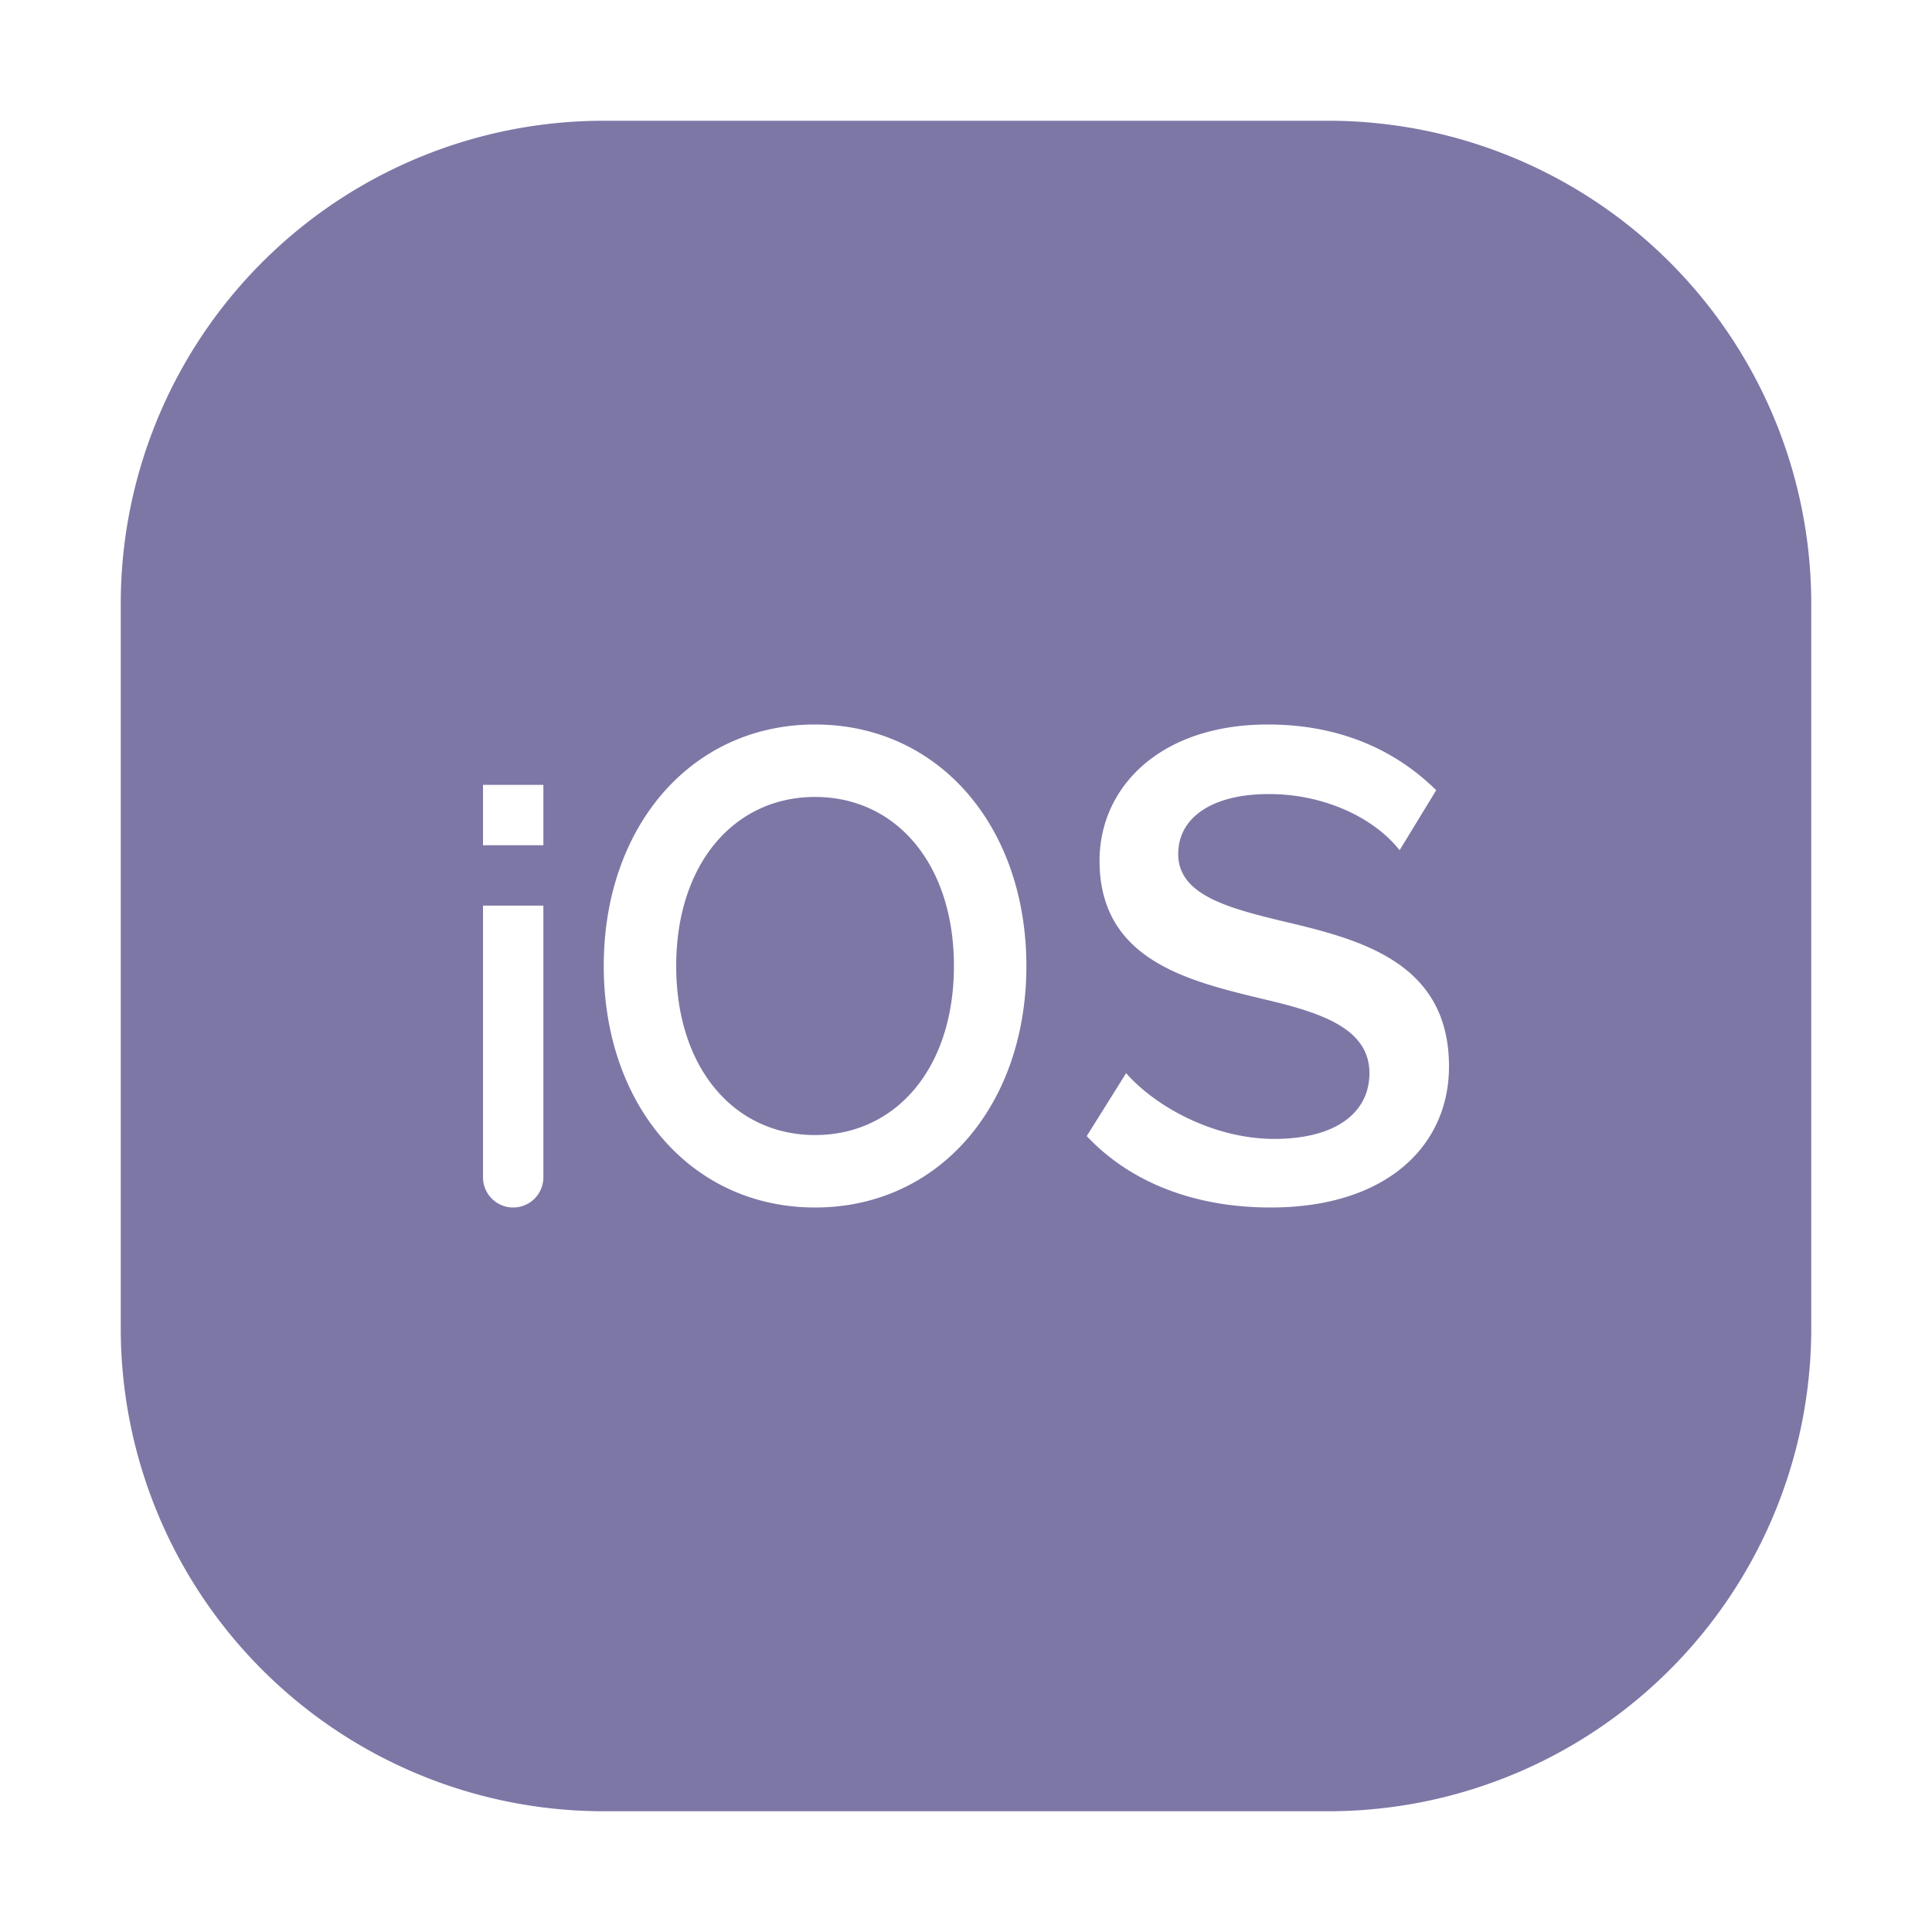
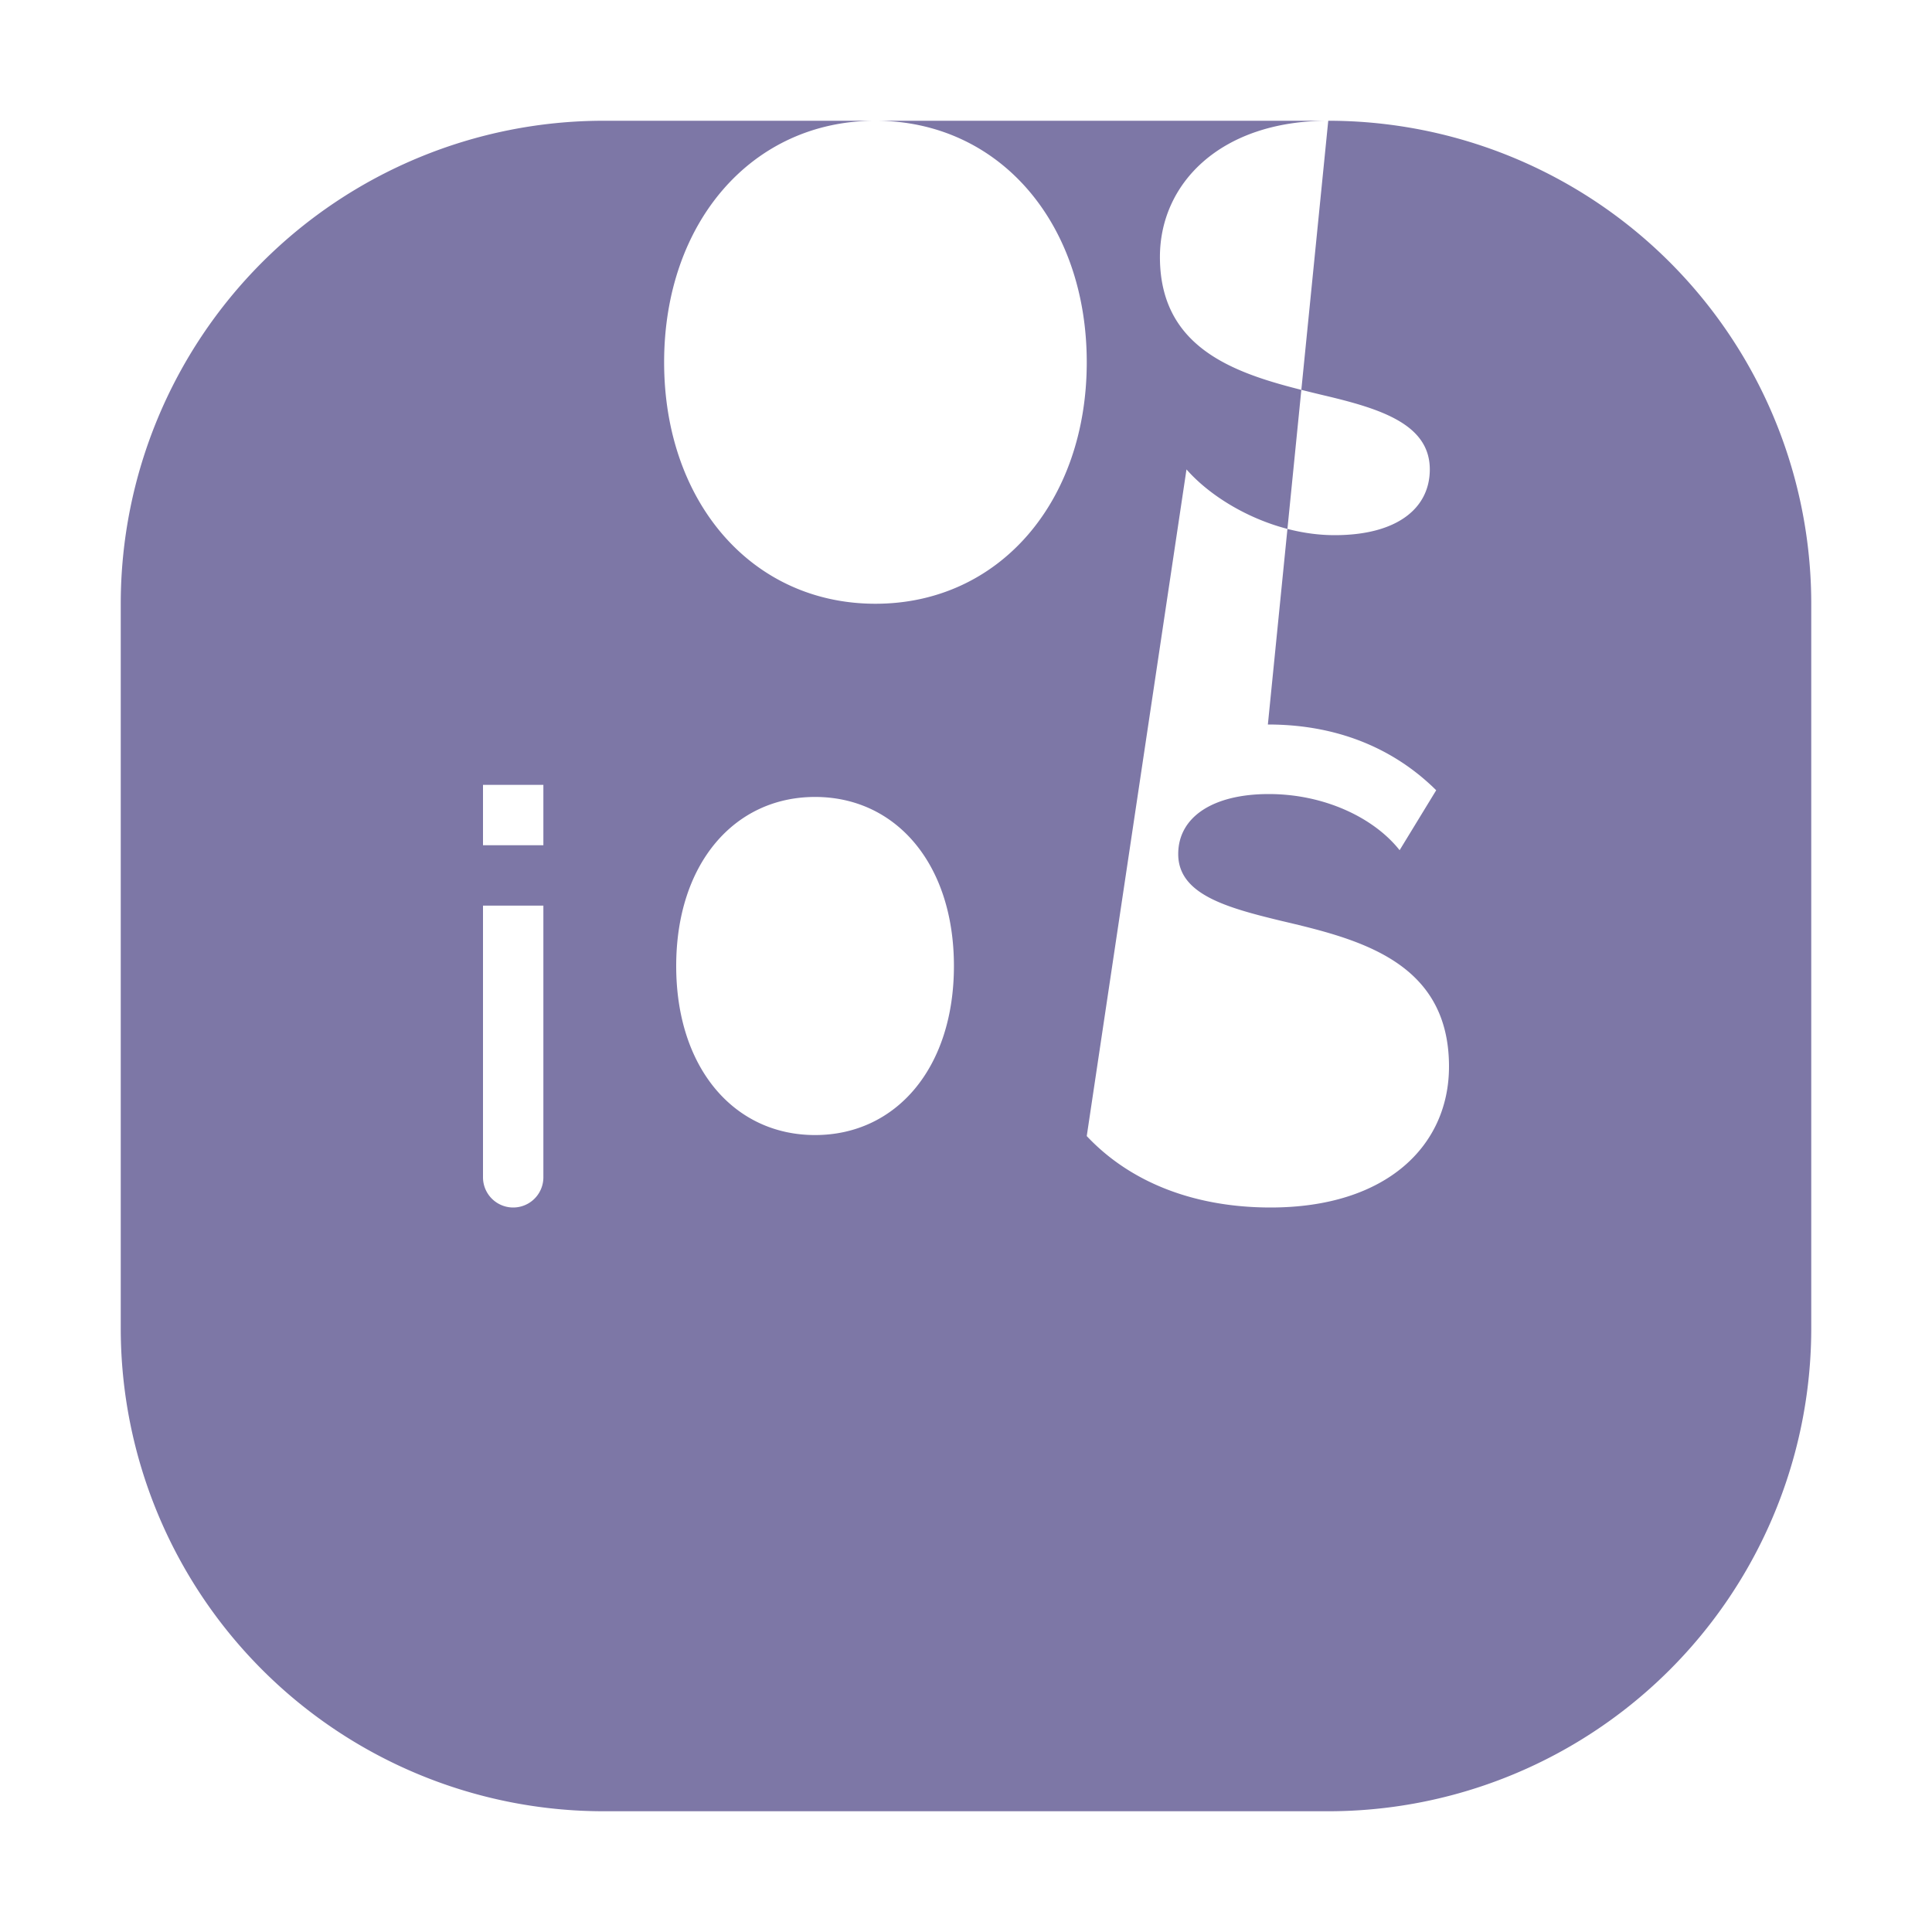
<svg xmlns="http://www.w3.org/2000/svg" width="32" height="32">
-   <path fill="#7D77A6" fill-rule="evenodd" d="M22 2a8 8 0 018 8v12a8 8 0 01-8 8H10a8 8 0 01-8-8V10a8 8 0 018-8h12zm-1 10c-1.788 0-2.788 1.041-2.788 2.256 0 1.641 1.455 1.989 2.697 2.288.94.221 1.773.474 1.773 1.231 0 .647-.546 1.089-1.576 1.089-.985 0-1.954-.52-2.454-1.089L18 18.817c.742.789 1.818 1.183 3.045 1.183C22.97 20 24 18.974 24 17.665c0-1.752-1.515-2.115-2.788-2.415-.909-.22-1.697-.441-1.697-1.104 0-.615.576-.994 1.5-.994s1.743.394 2.167.93l.606-.993C23.167 12.473 22.258 12 21 12zm-7.5 0c-2.053 0-3.5 1.693-3.5 4s1.447 4 3.5 4 3.5-1.693 3.5-4-1.447-4-3.5-4zM9 15H8v4.5a.5.5 0 001 0V15zm4.5-1.8c1.338 0 2.3 1.107 2.3 2.8 0 1.693-.962 2.8-2.3 2.8-1.338 0-2.3-1.107-2.3-2.8 0-1.693.962-2.8 2.3-2.8zM9 13H8v1h1v-1z" />
+   <path fill="#7D77A6" fill-rule="evenodd" d="M22 2a8 8 0 018 8v12a8 8 0 01-8 8H10a8 8 0 01-8-8V10a8 8 0 018-8h12zc-1.788 0-2.788 1.041-2.788 2.256 0 1.641 1.455 1.989 2.697 2.288.94.221 1.773.474 1.773 1.231 0 .647-.546 1.089-1.576 1.089-.985 0-1.954-.52-2.454-1.089L18 18.817c.742.789 1.818 1.183 3.045 1.183C22.97 20 24 18.974 24 17.665c0-1.752-1.515-2.115-2.788-2.415-.909-.22-1.697-.441-1.697-1.104 0-.615.576-.994 1.5-.994s1.743.394 2.167.93l.606-.993C23.167 12.473 22.258 12 21 12zm-7.5 0c-2.053 0-3.5 1.693-3.5 4s1.447 4 3.5 4 3.5-1.693 3.5-4-1.447-4-3.5-4zM9 15H8v4.5a.5.5 0 001 0V15zm4.5-1.8c1.338 0 2.3 1.107 2.3 2.8 0 1.693-.962 2.8-2.3 2.8-1.338 0-2.3-1.107-2.3-2.8 0-1.693.962-2.8 2.3-2.8zM9 13H8v1h1v-1z" />
</svg>